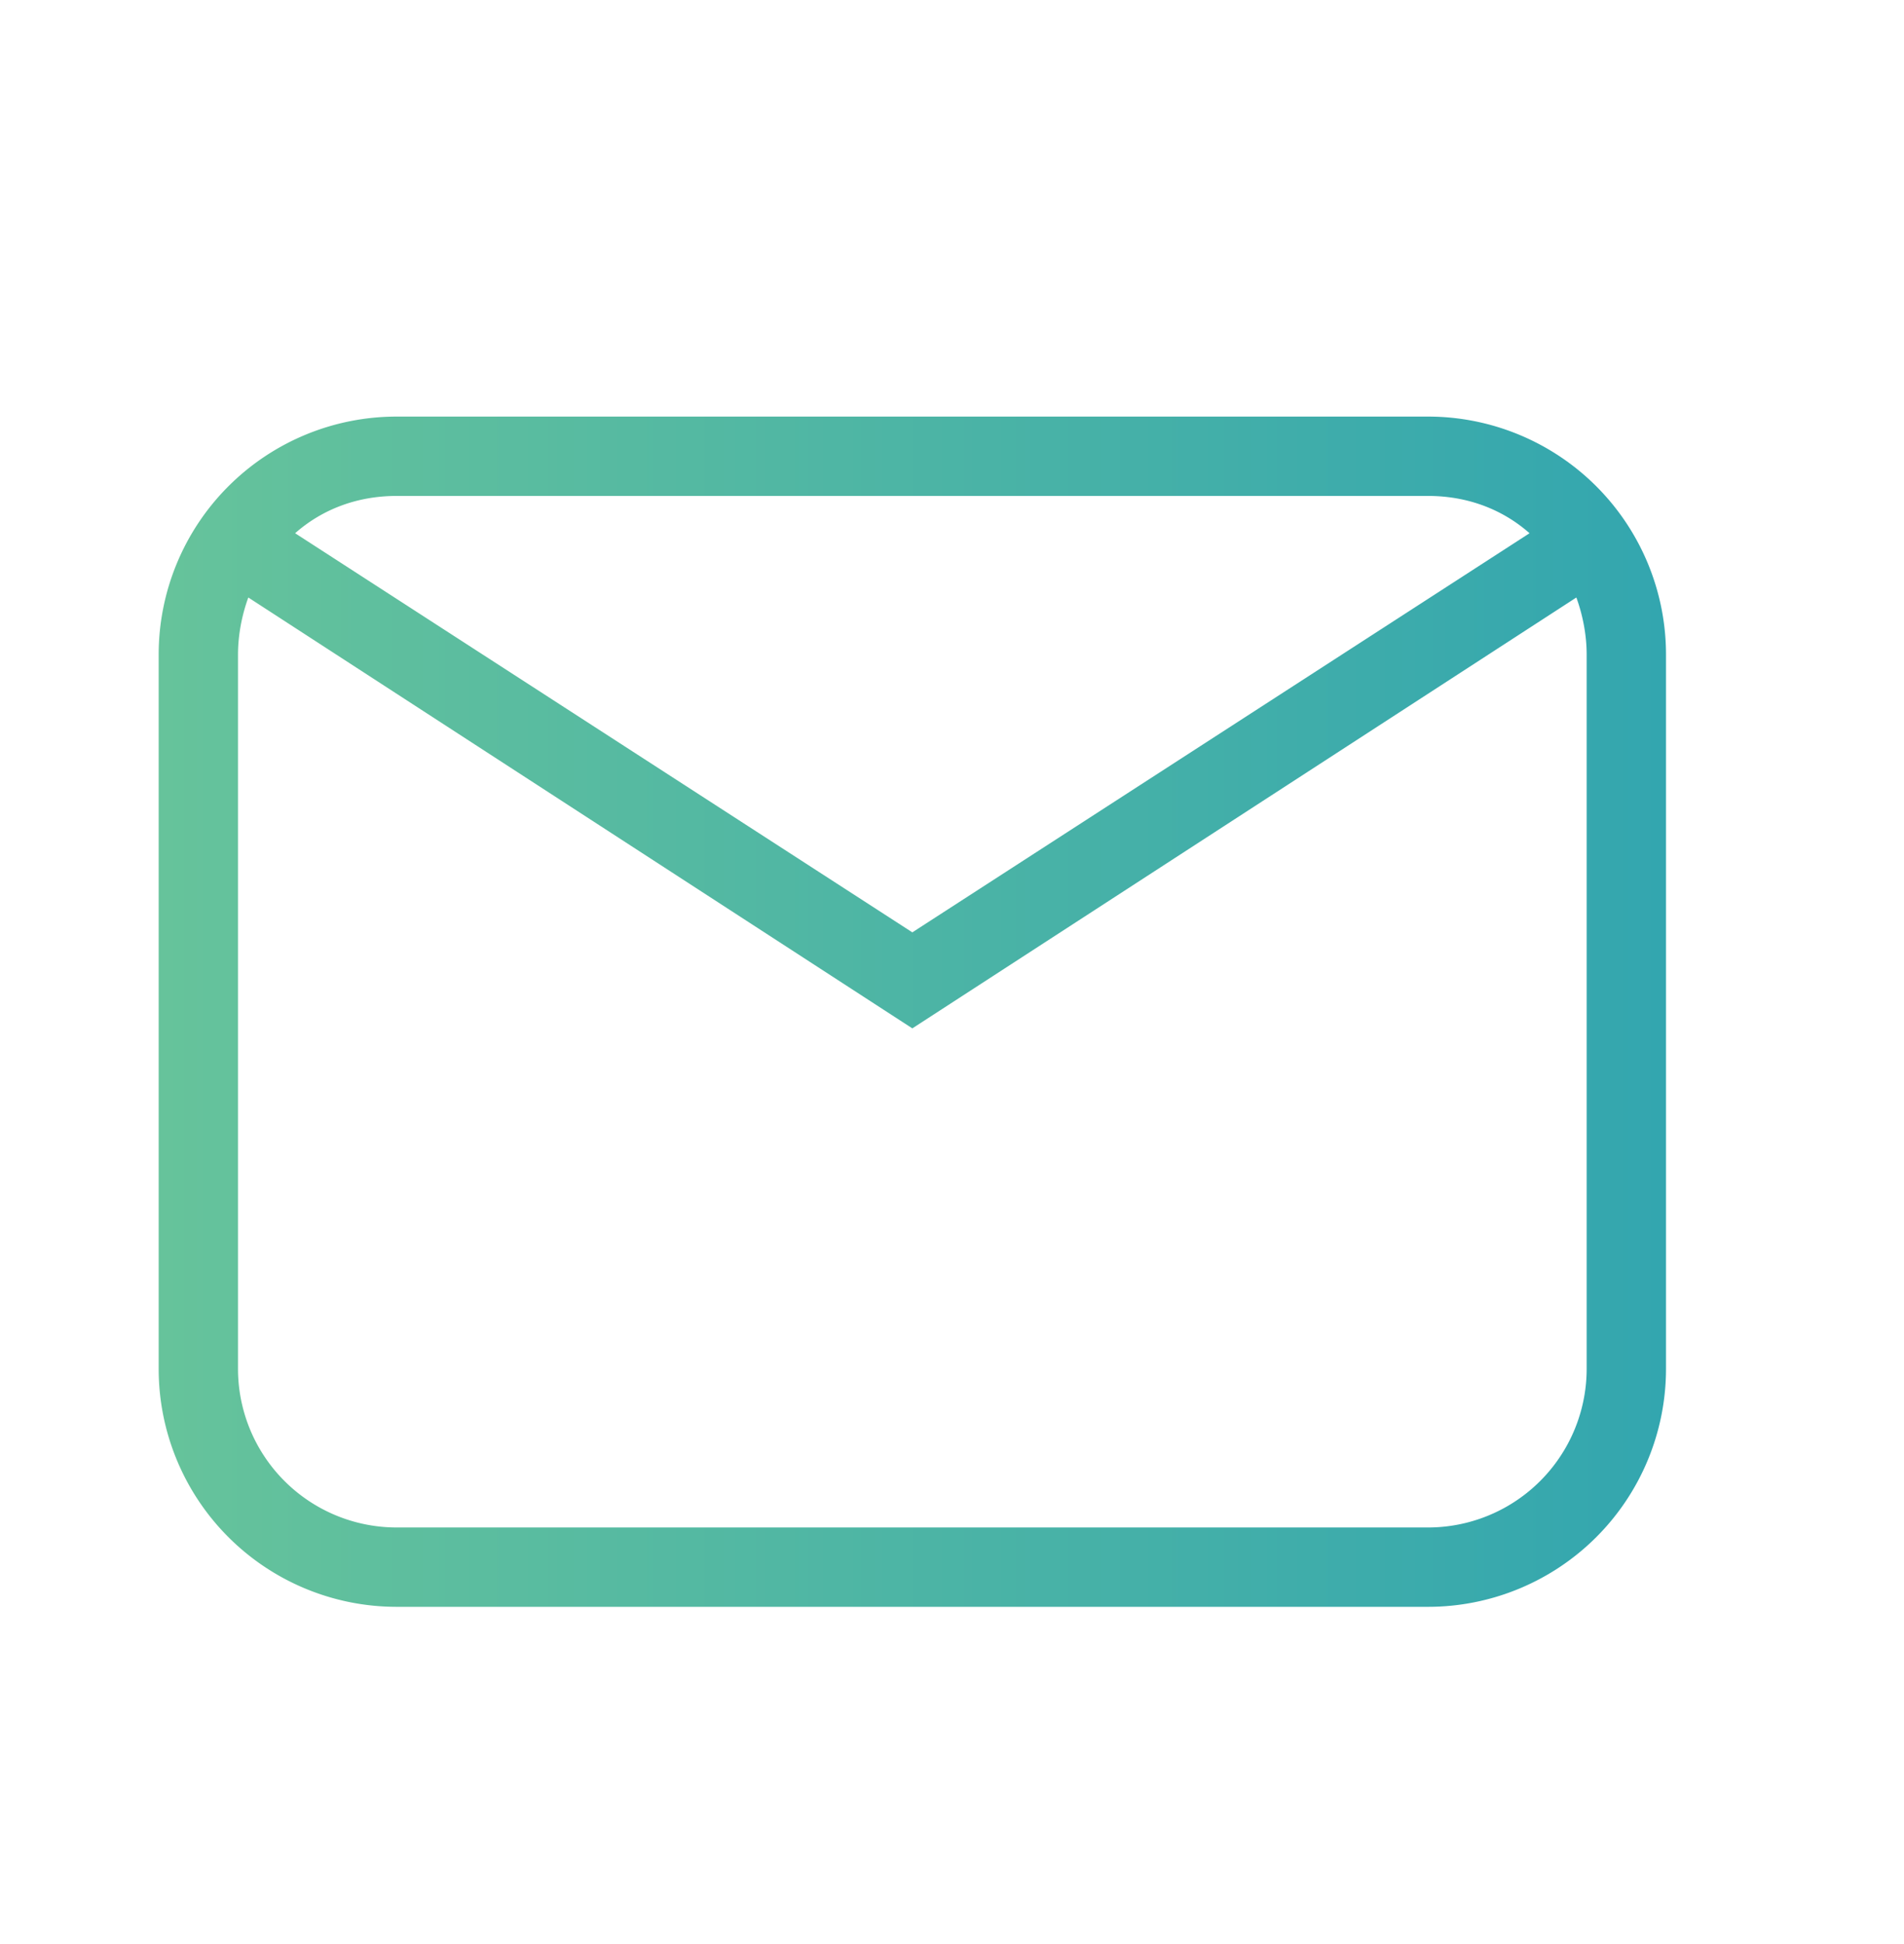
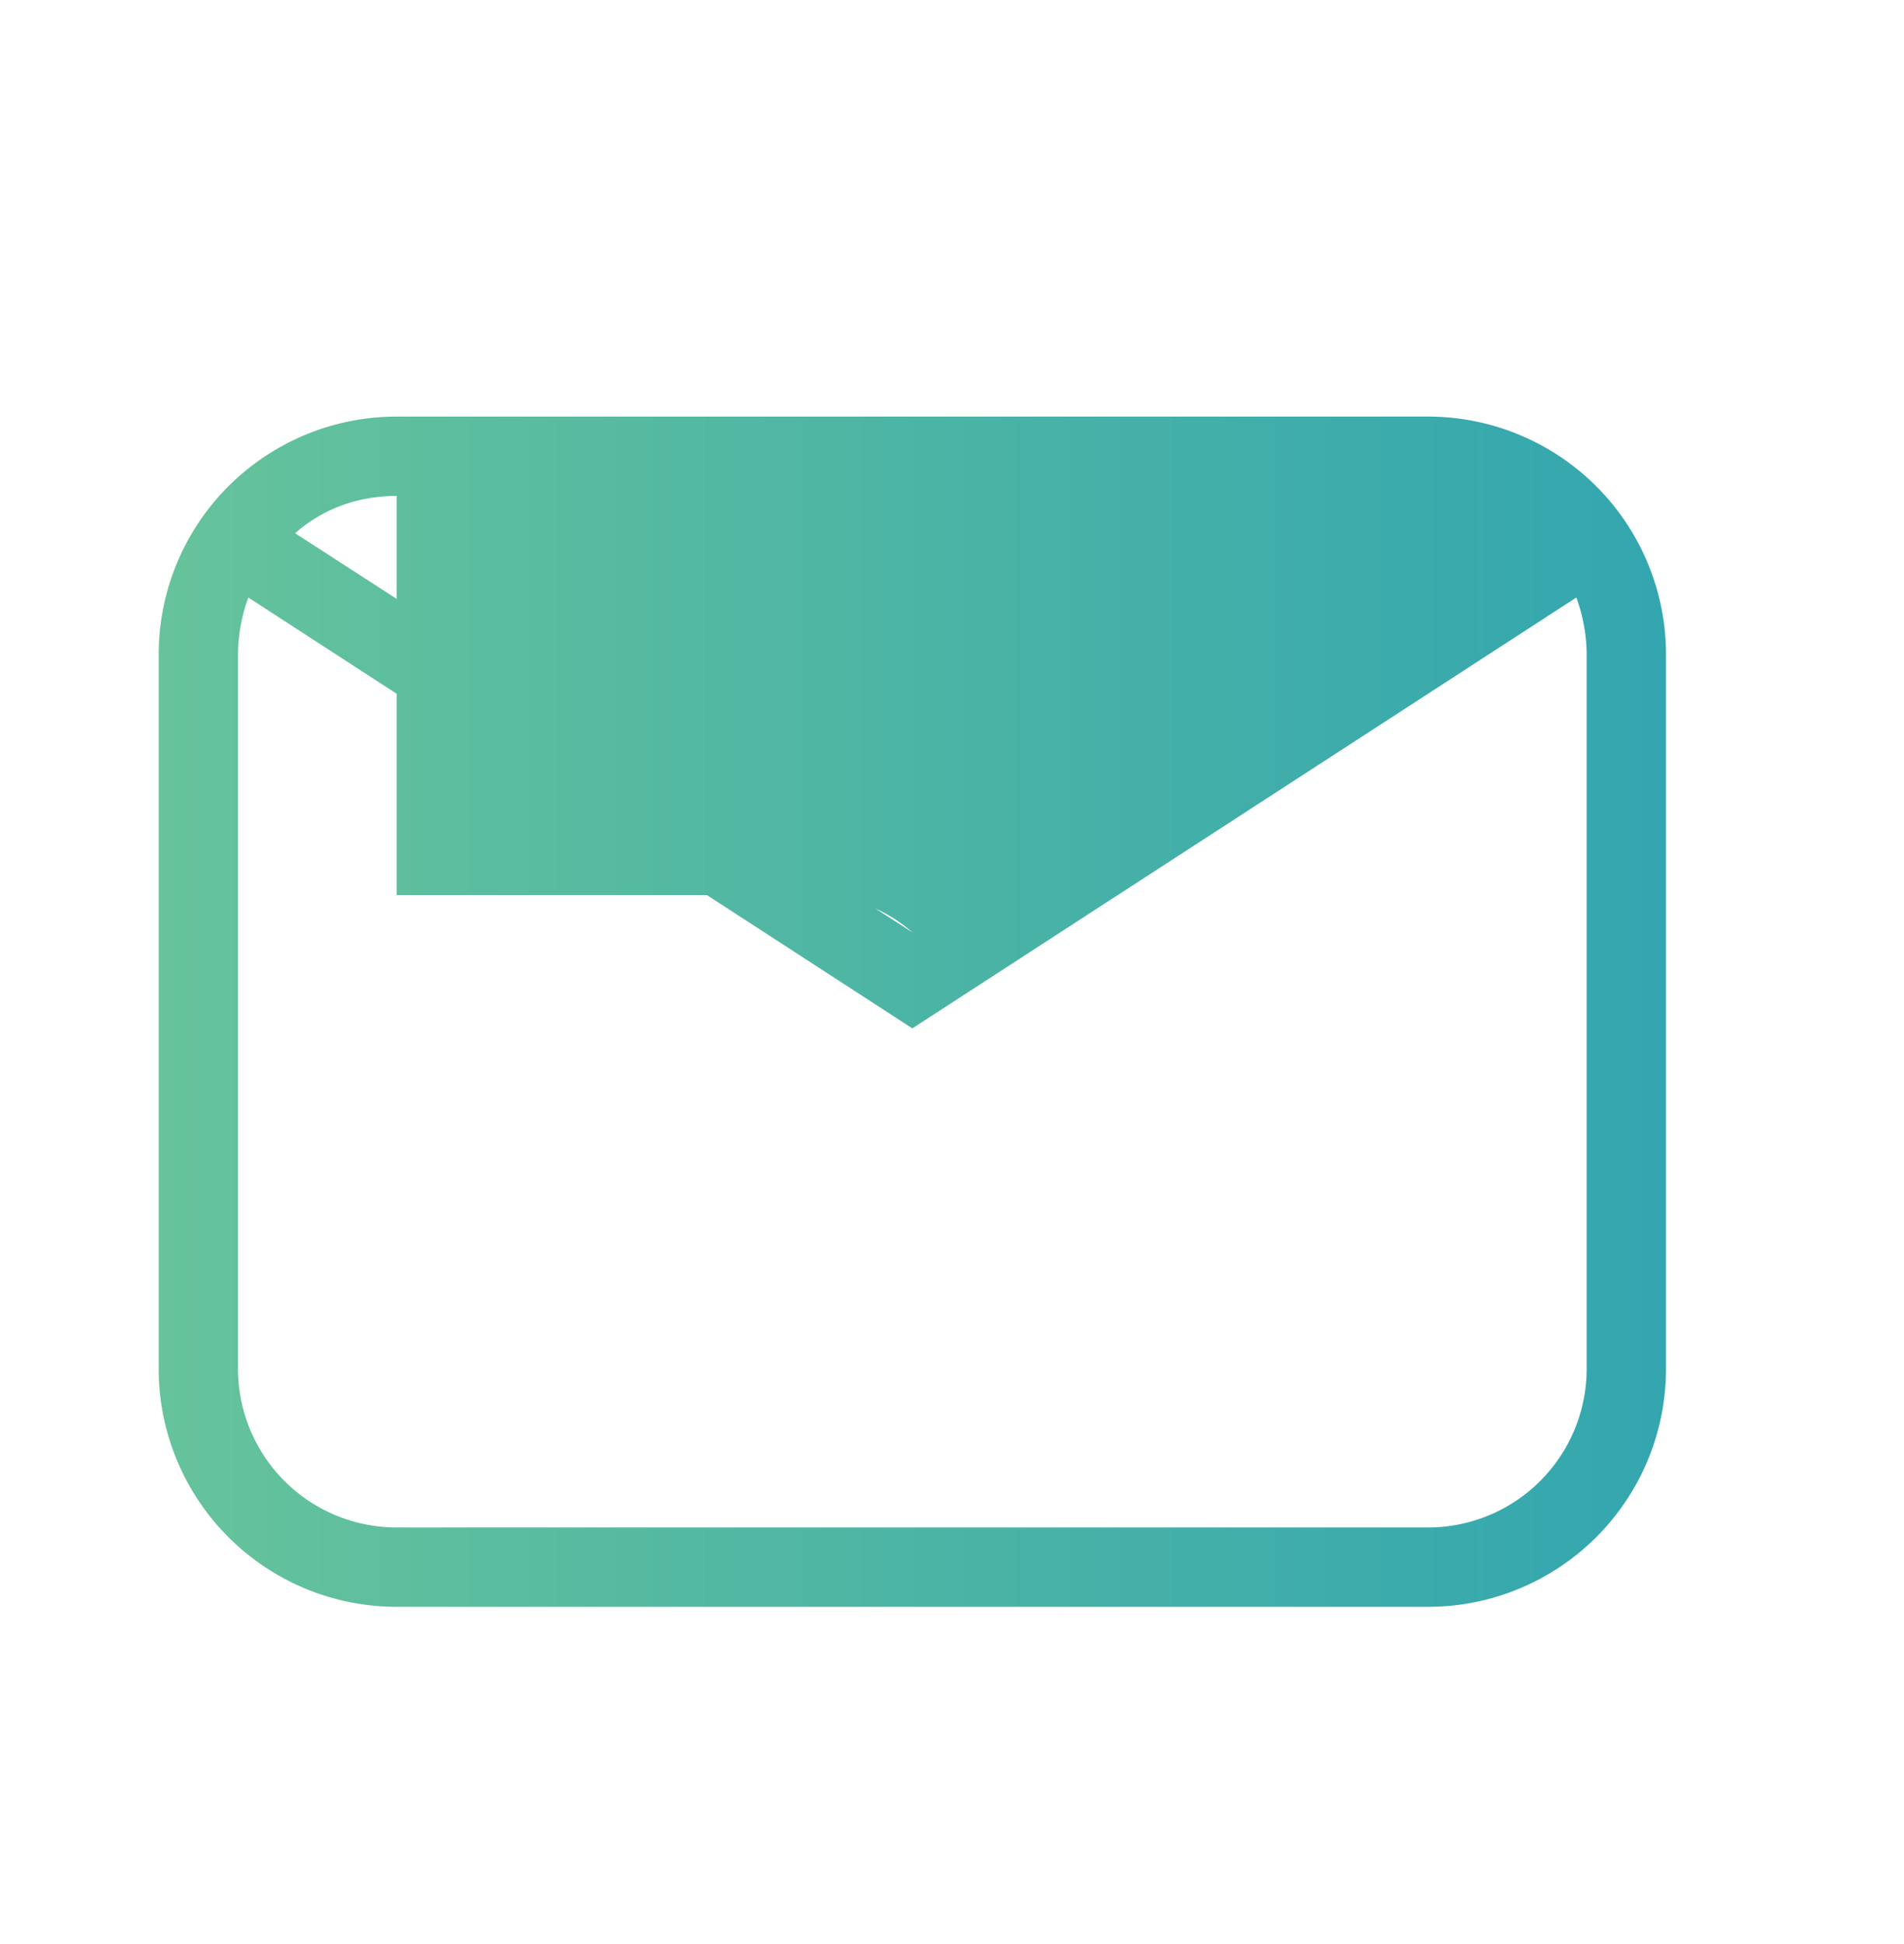
<svg xmlns="http://www.w3.org/2000/svg" width="48" height="49" viewBox="0 0 48 49" fill="none">
-   <path d="M10 10.5h26a6 6 0 0 1 6 6v18a6 6 0 0 1-6 6H10a6 6 0 0 1-6-6v-18a6 6 0 0 1 6-6zm0 2c-1 0-1.88.34-2.56.94L23 23.5l15.56-10.06c-.68-.6-1.56-.94-2.56-.94H10zm13 13.42L6.26 15.06C6.1 15.5 6 16 6 16.5v18a4 4 0 0 0 4 4h26a4 4 0 0 0 4-4v-18c0-.5-.1-1-.26-1.44L23 25.92z" fill="url(#a)" />
+   <path d="M10 10.5h26a6 6 0 0 1 6 6v18a6 6 0 0 1-6 6H10a6 6 0 0 1-6-6v-18a6 6 0 0 1 6-6zm0 2c-1 0-1.88.34-2.56.94L23 23.5c-.68-.6-1.56-.94-2.56-.94H10zm13 13.42L6.26 15.06C6.1 15.5 6 16 6 16.5v18a4 4 0 0 0 4 4h26a4 4 0 0 0 4-4v-18c0-.5-.1-1-.26-1.44L23 25.92z" fill="url(#a)" />
  <defs>
    <linearGradient id="a" x1="4" y1="21.6" x2="42" y2="21.6" gradientUnits="userSpaceOnUse">
      <stop stop-color="#66C39B" />
      <stop offset="1" stop-color="#33A6AF" />
    </linearGradient>
  </defs>
</svg>